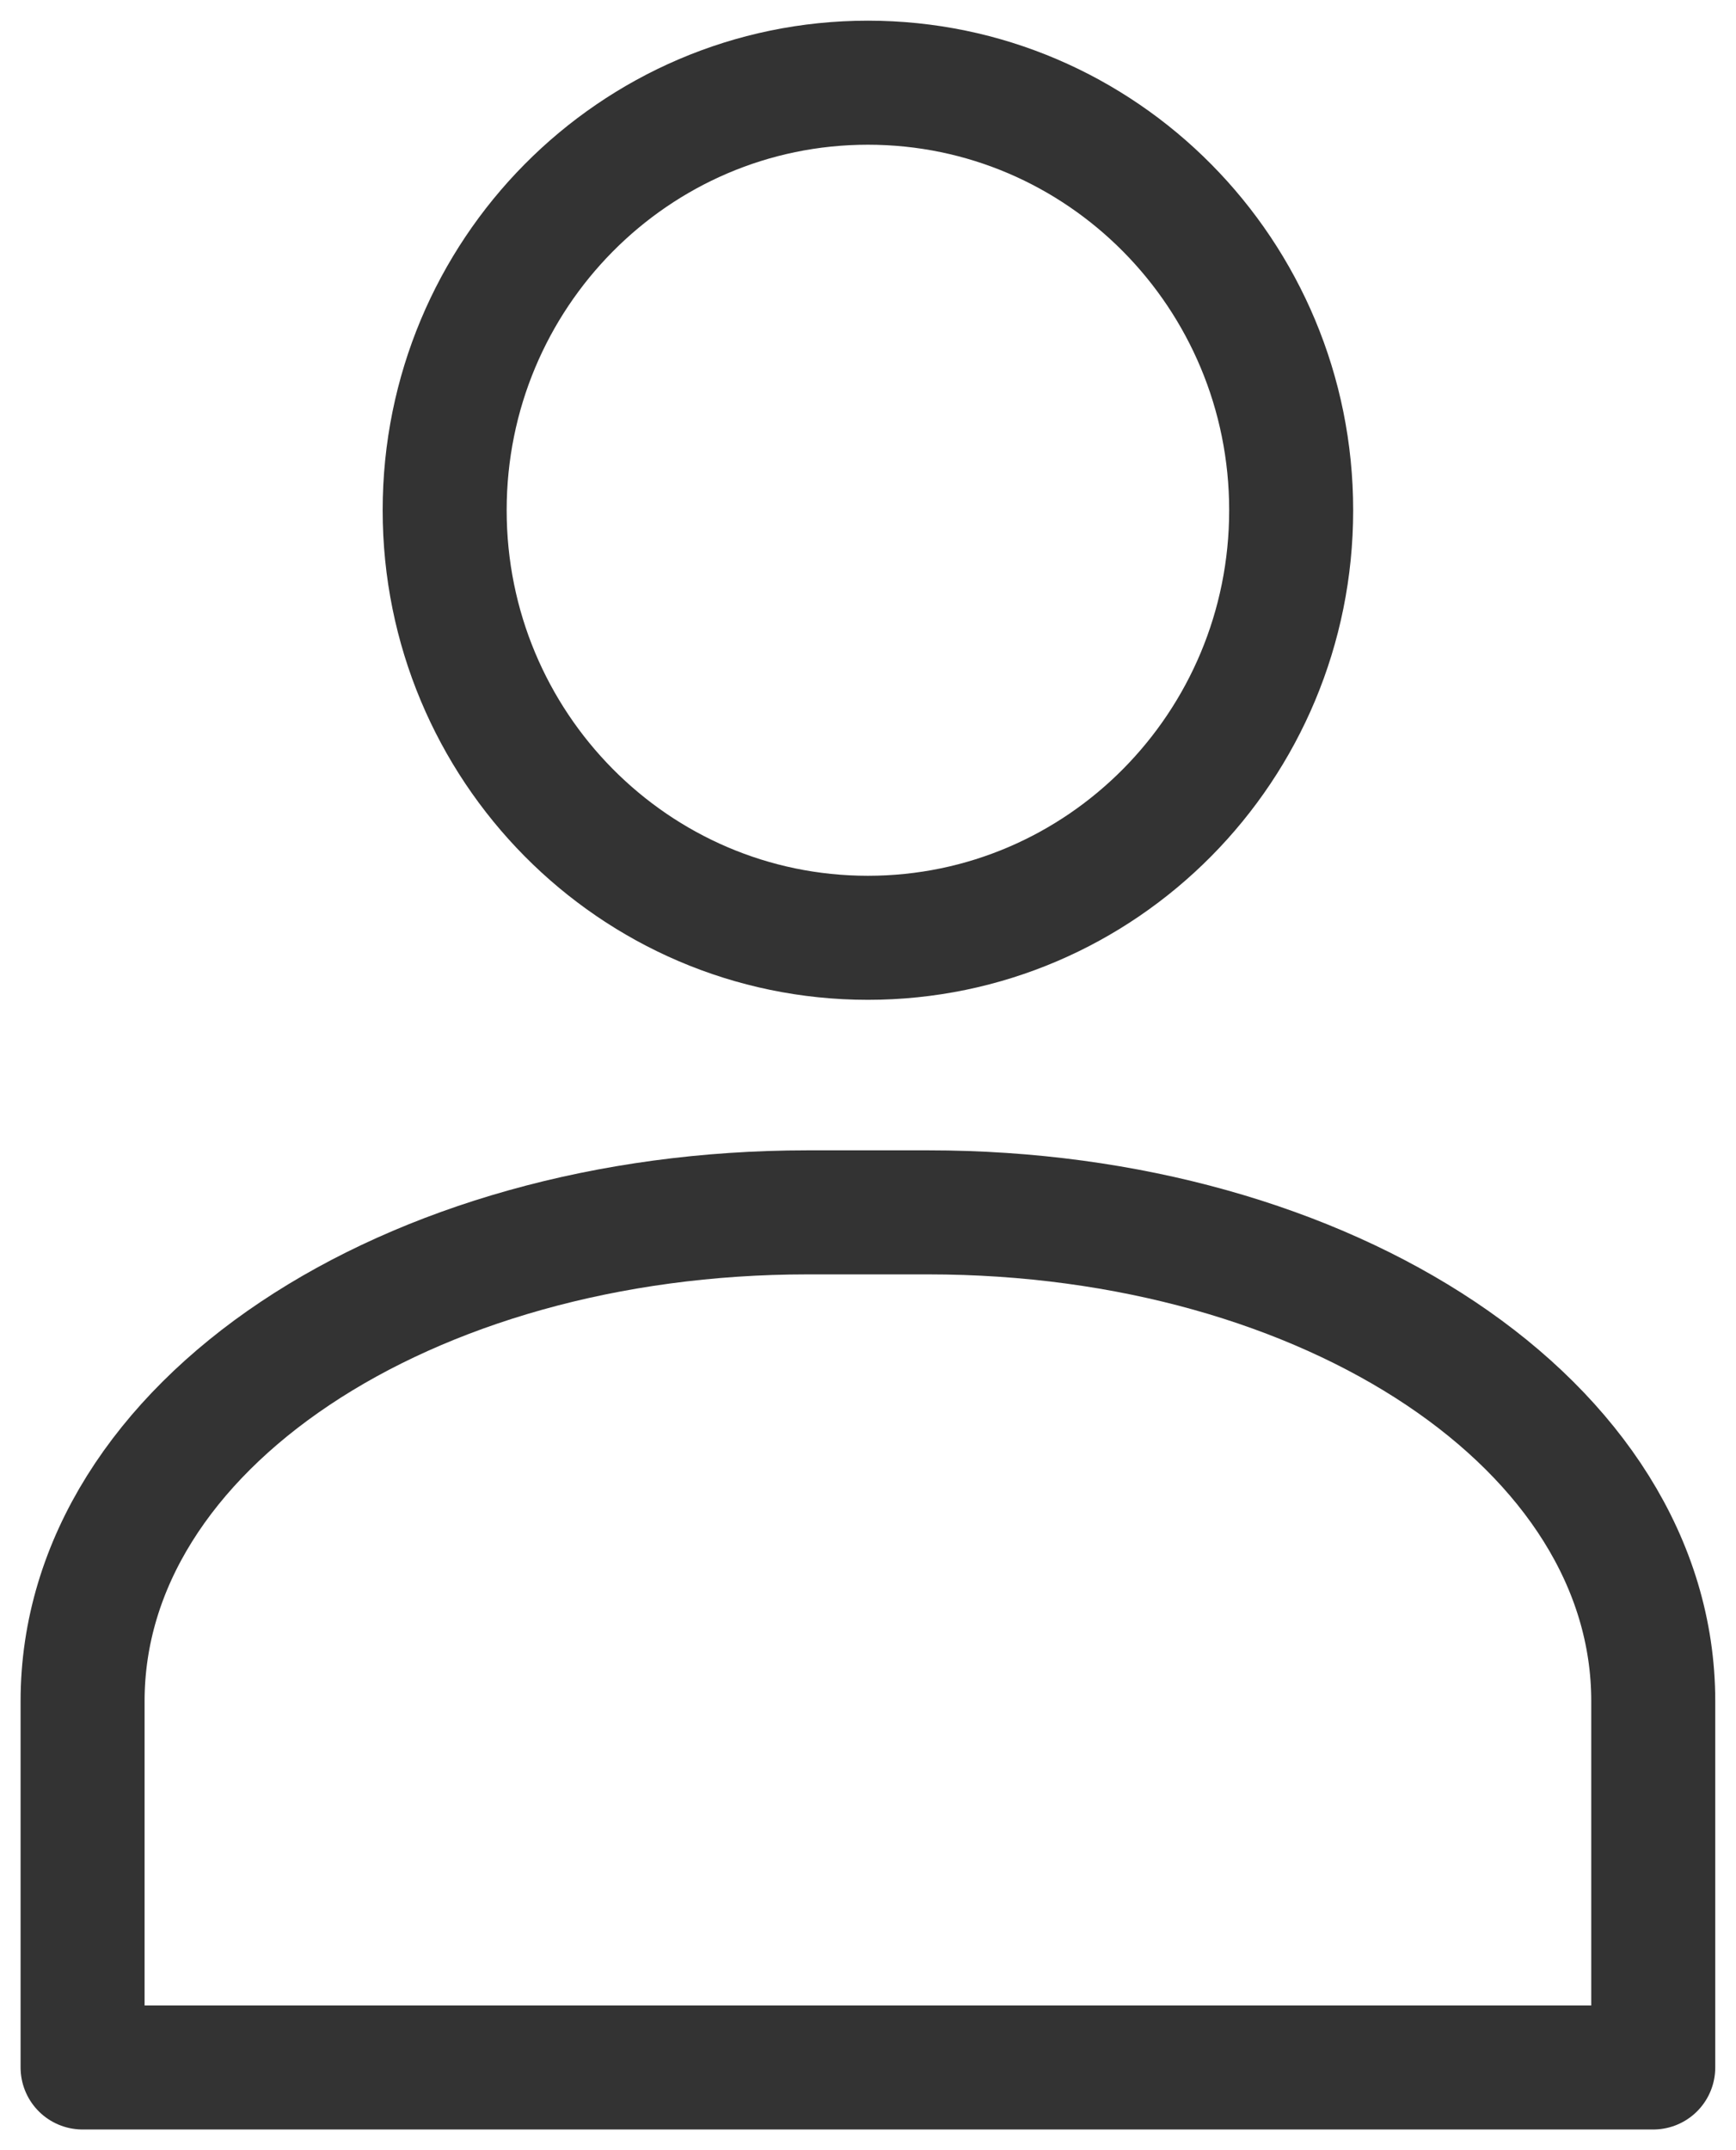
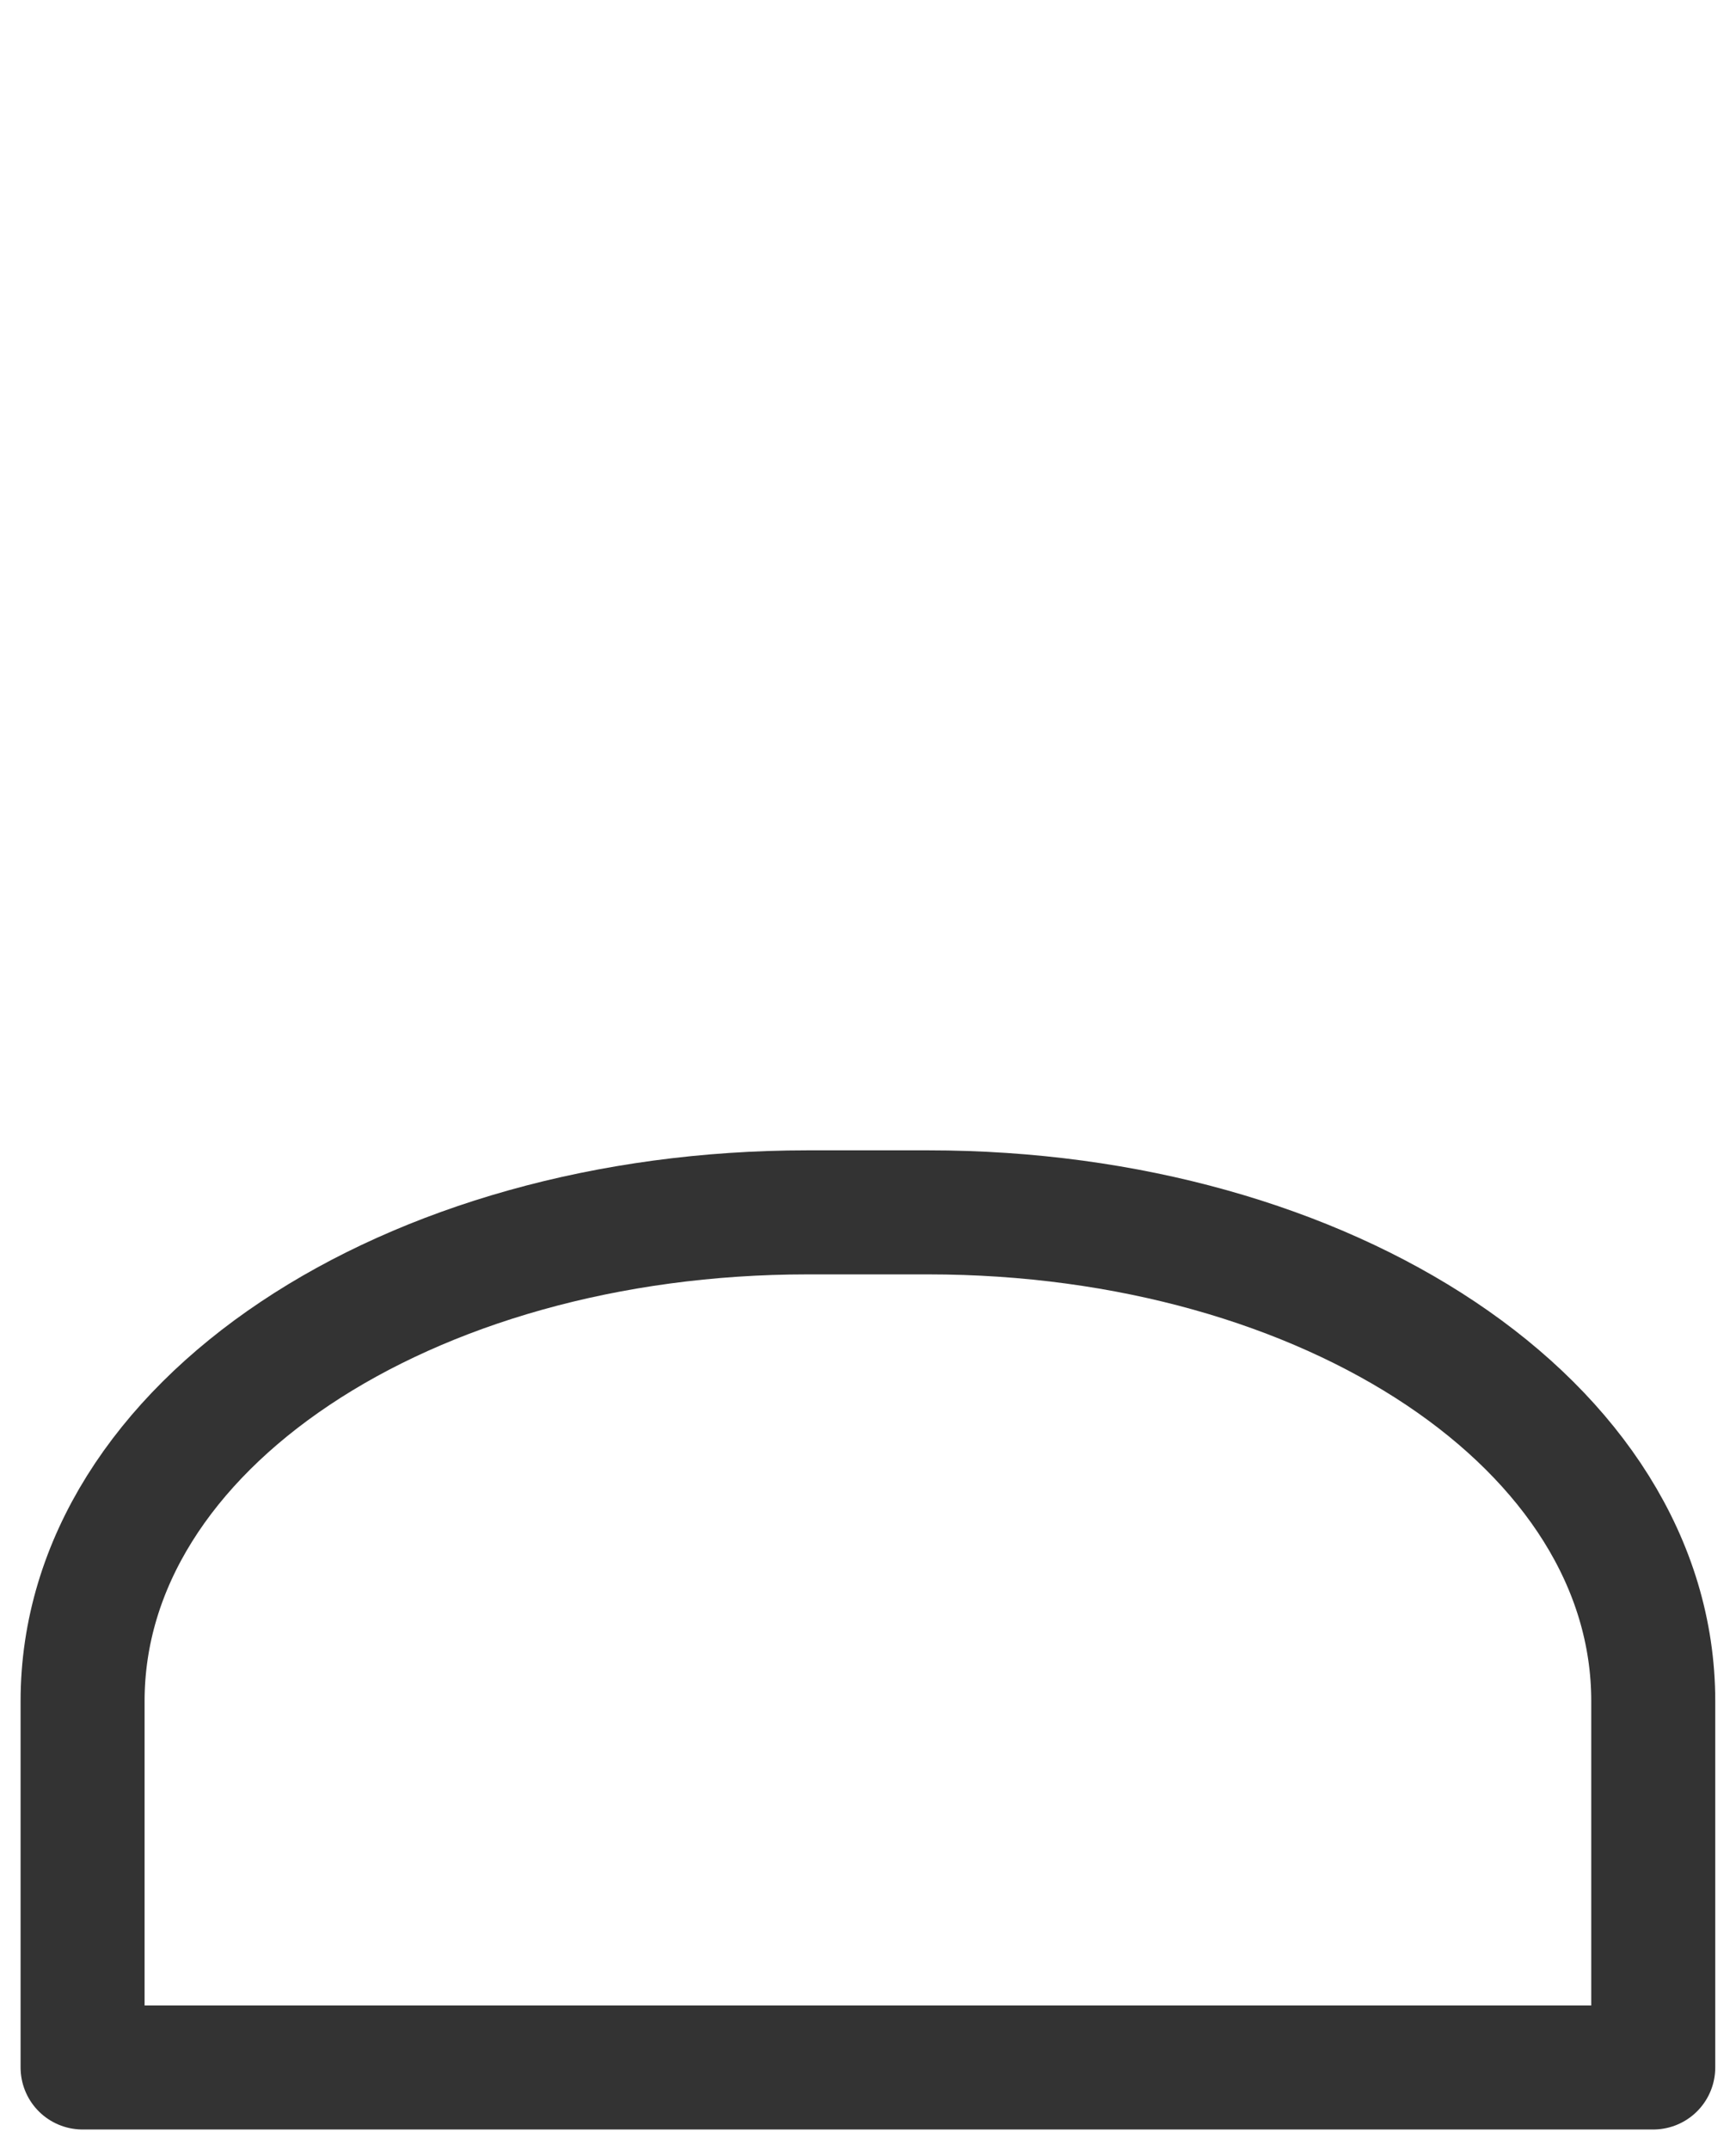
<svg xmlns="http://www.w3.org/2000/svg" width="21" height="26" viewBox="0 0 21 26" fill="none">
-   <path d="M10.499 11.34C13.327 11.34 15.619 9.025 15.619 6.17C15.619 3.315 13.327 1 10.499 1C7.672 1 5.379 3.315 5.379 6.17C5.379 9.025 7.672 11.34 10.499 11.34Z" stroke="#333333" stroke-width="1.5" stroke-linecap="round" stroke-linejoin="round" />
  <path d="M19.999 25H0.999V20.57C0.999 17.24 4.929 14.66 9.769 14.66H11.229C16.069 14.66 19.999 17.24 19.999 20.57V25Z" stroke="#333333" stroke-width="1.5" stroke-linecap="round" stroke-linejoin="round" />
</svg>